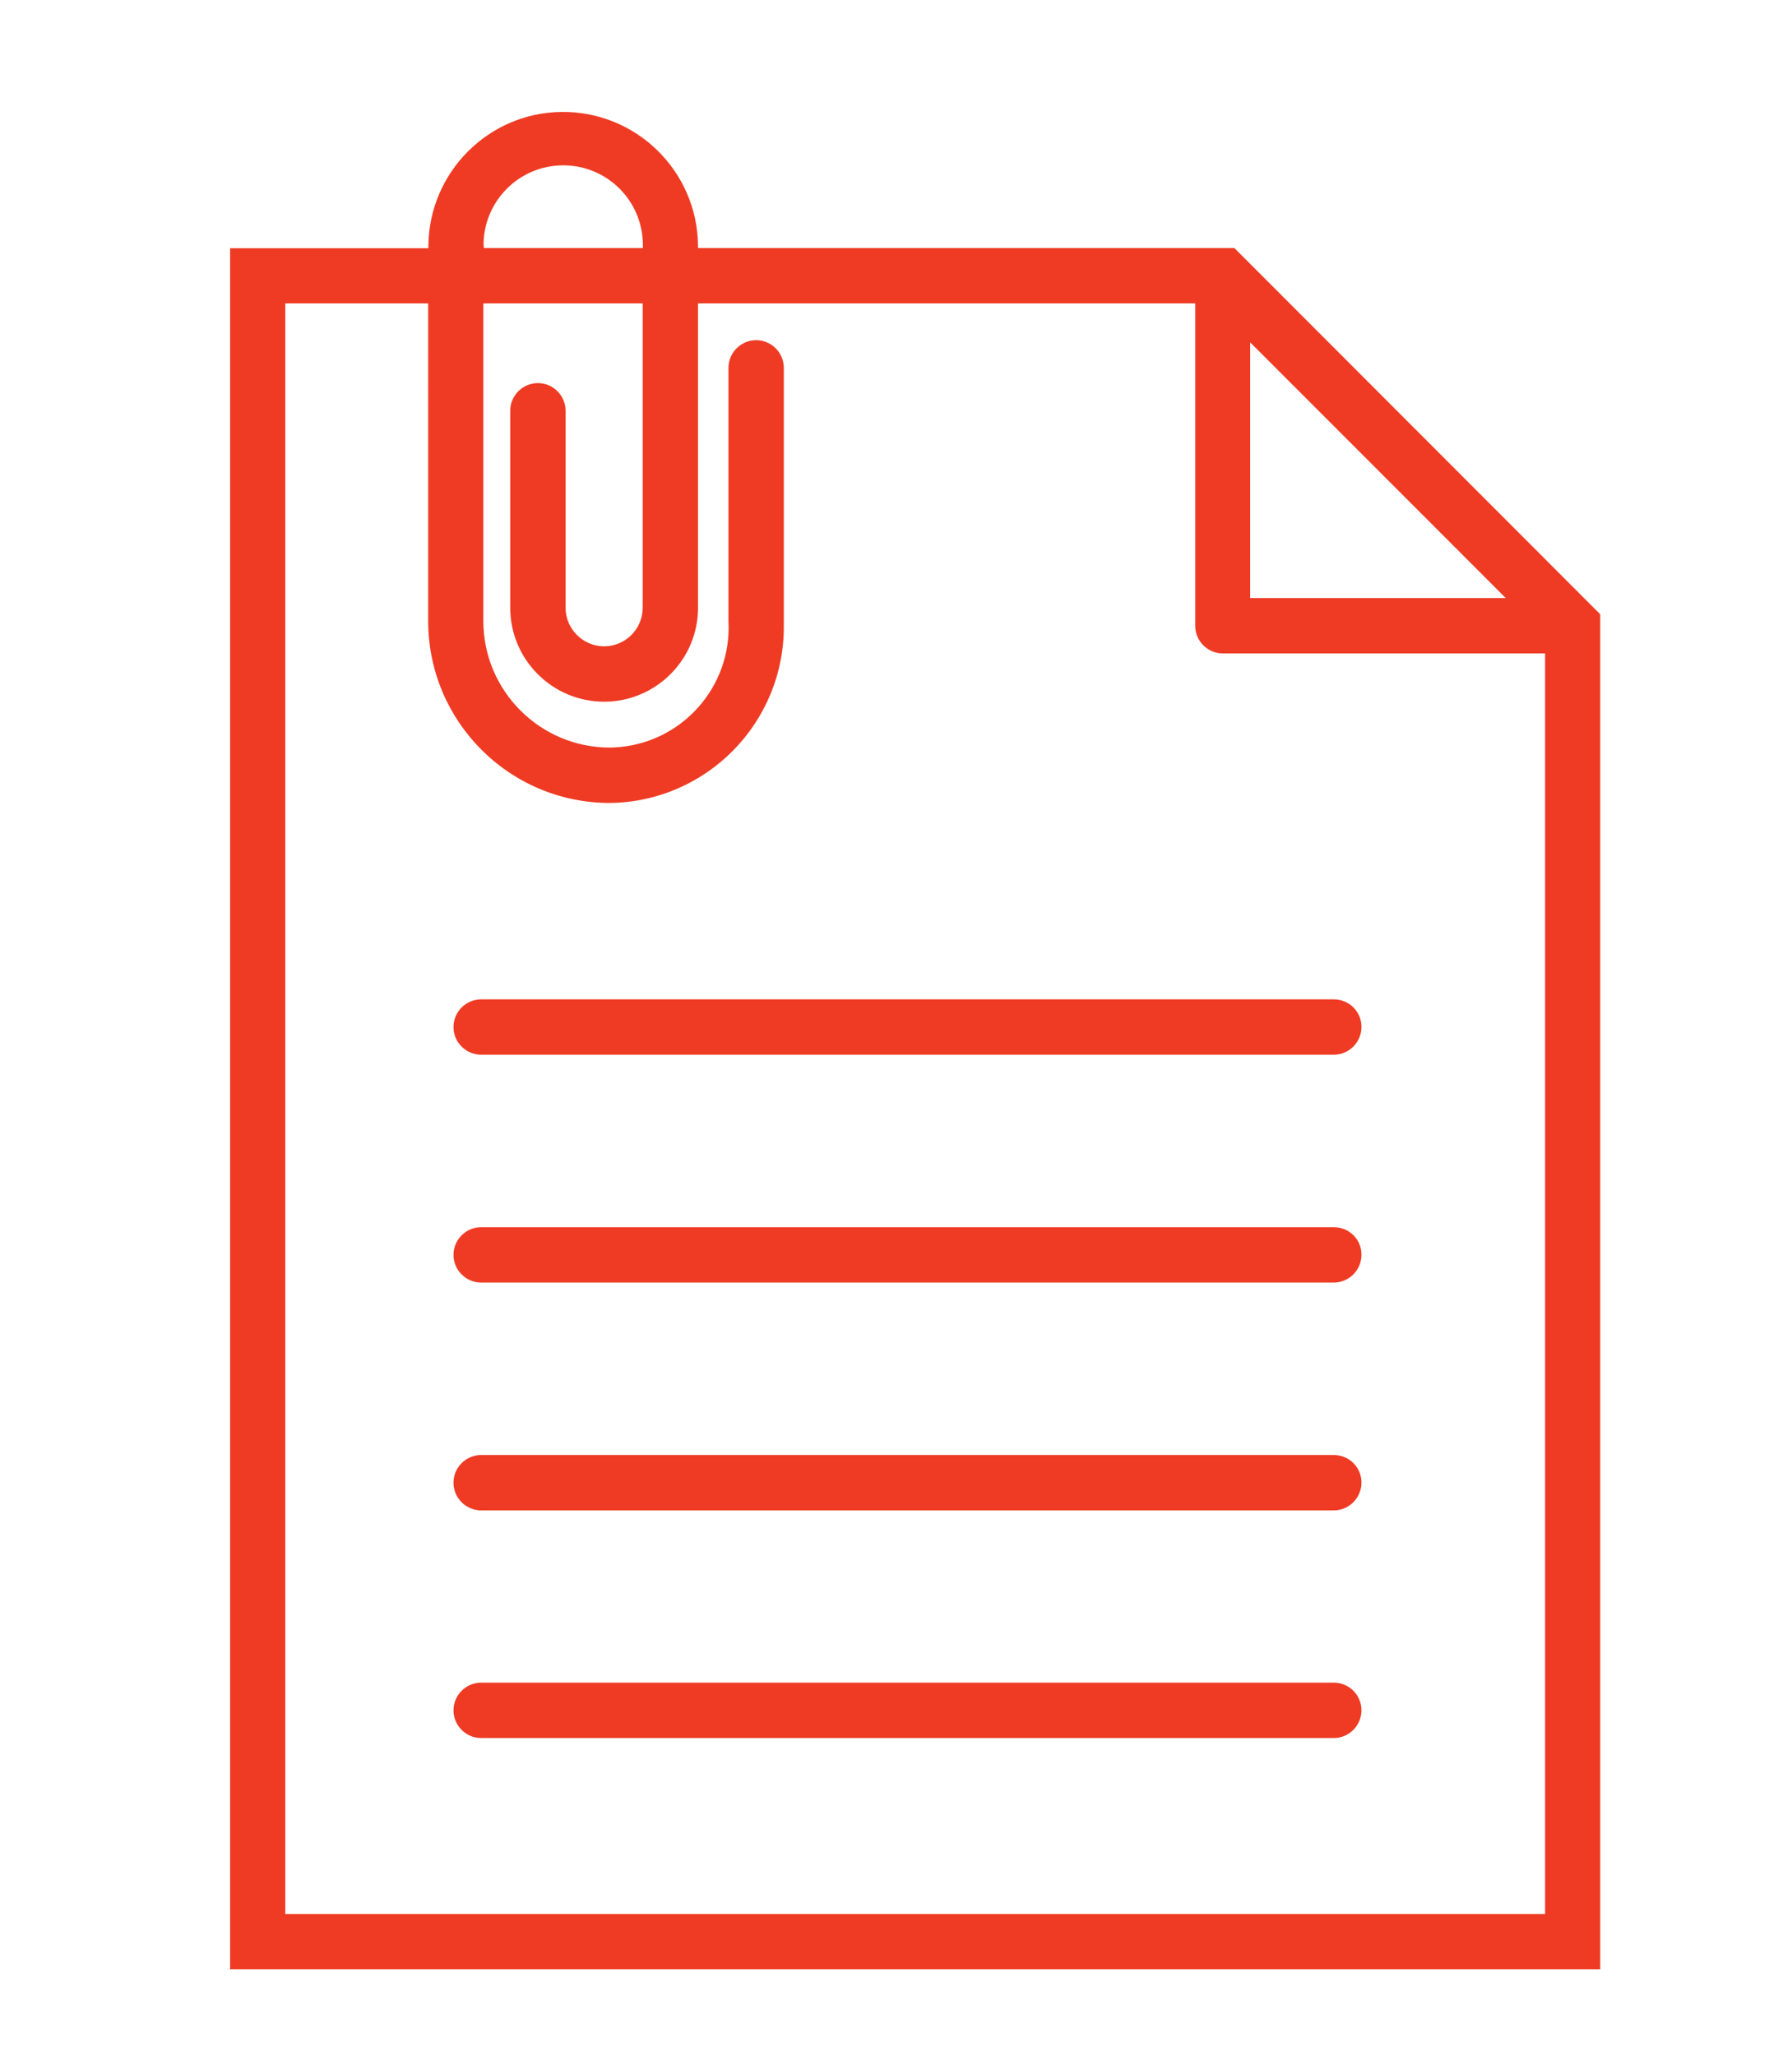
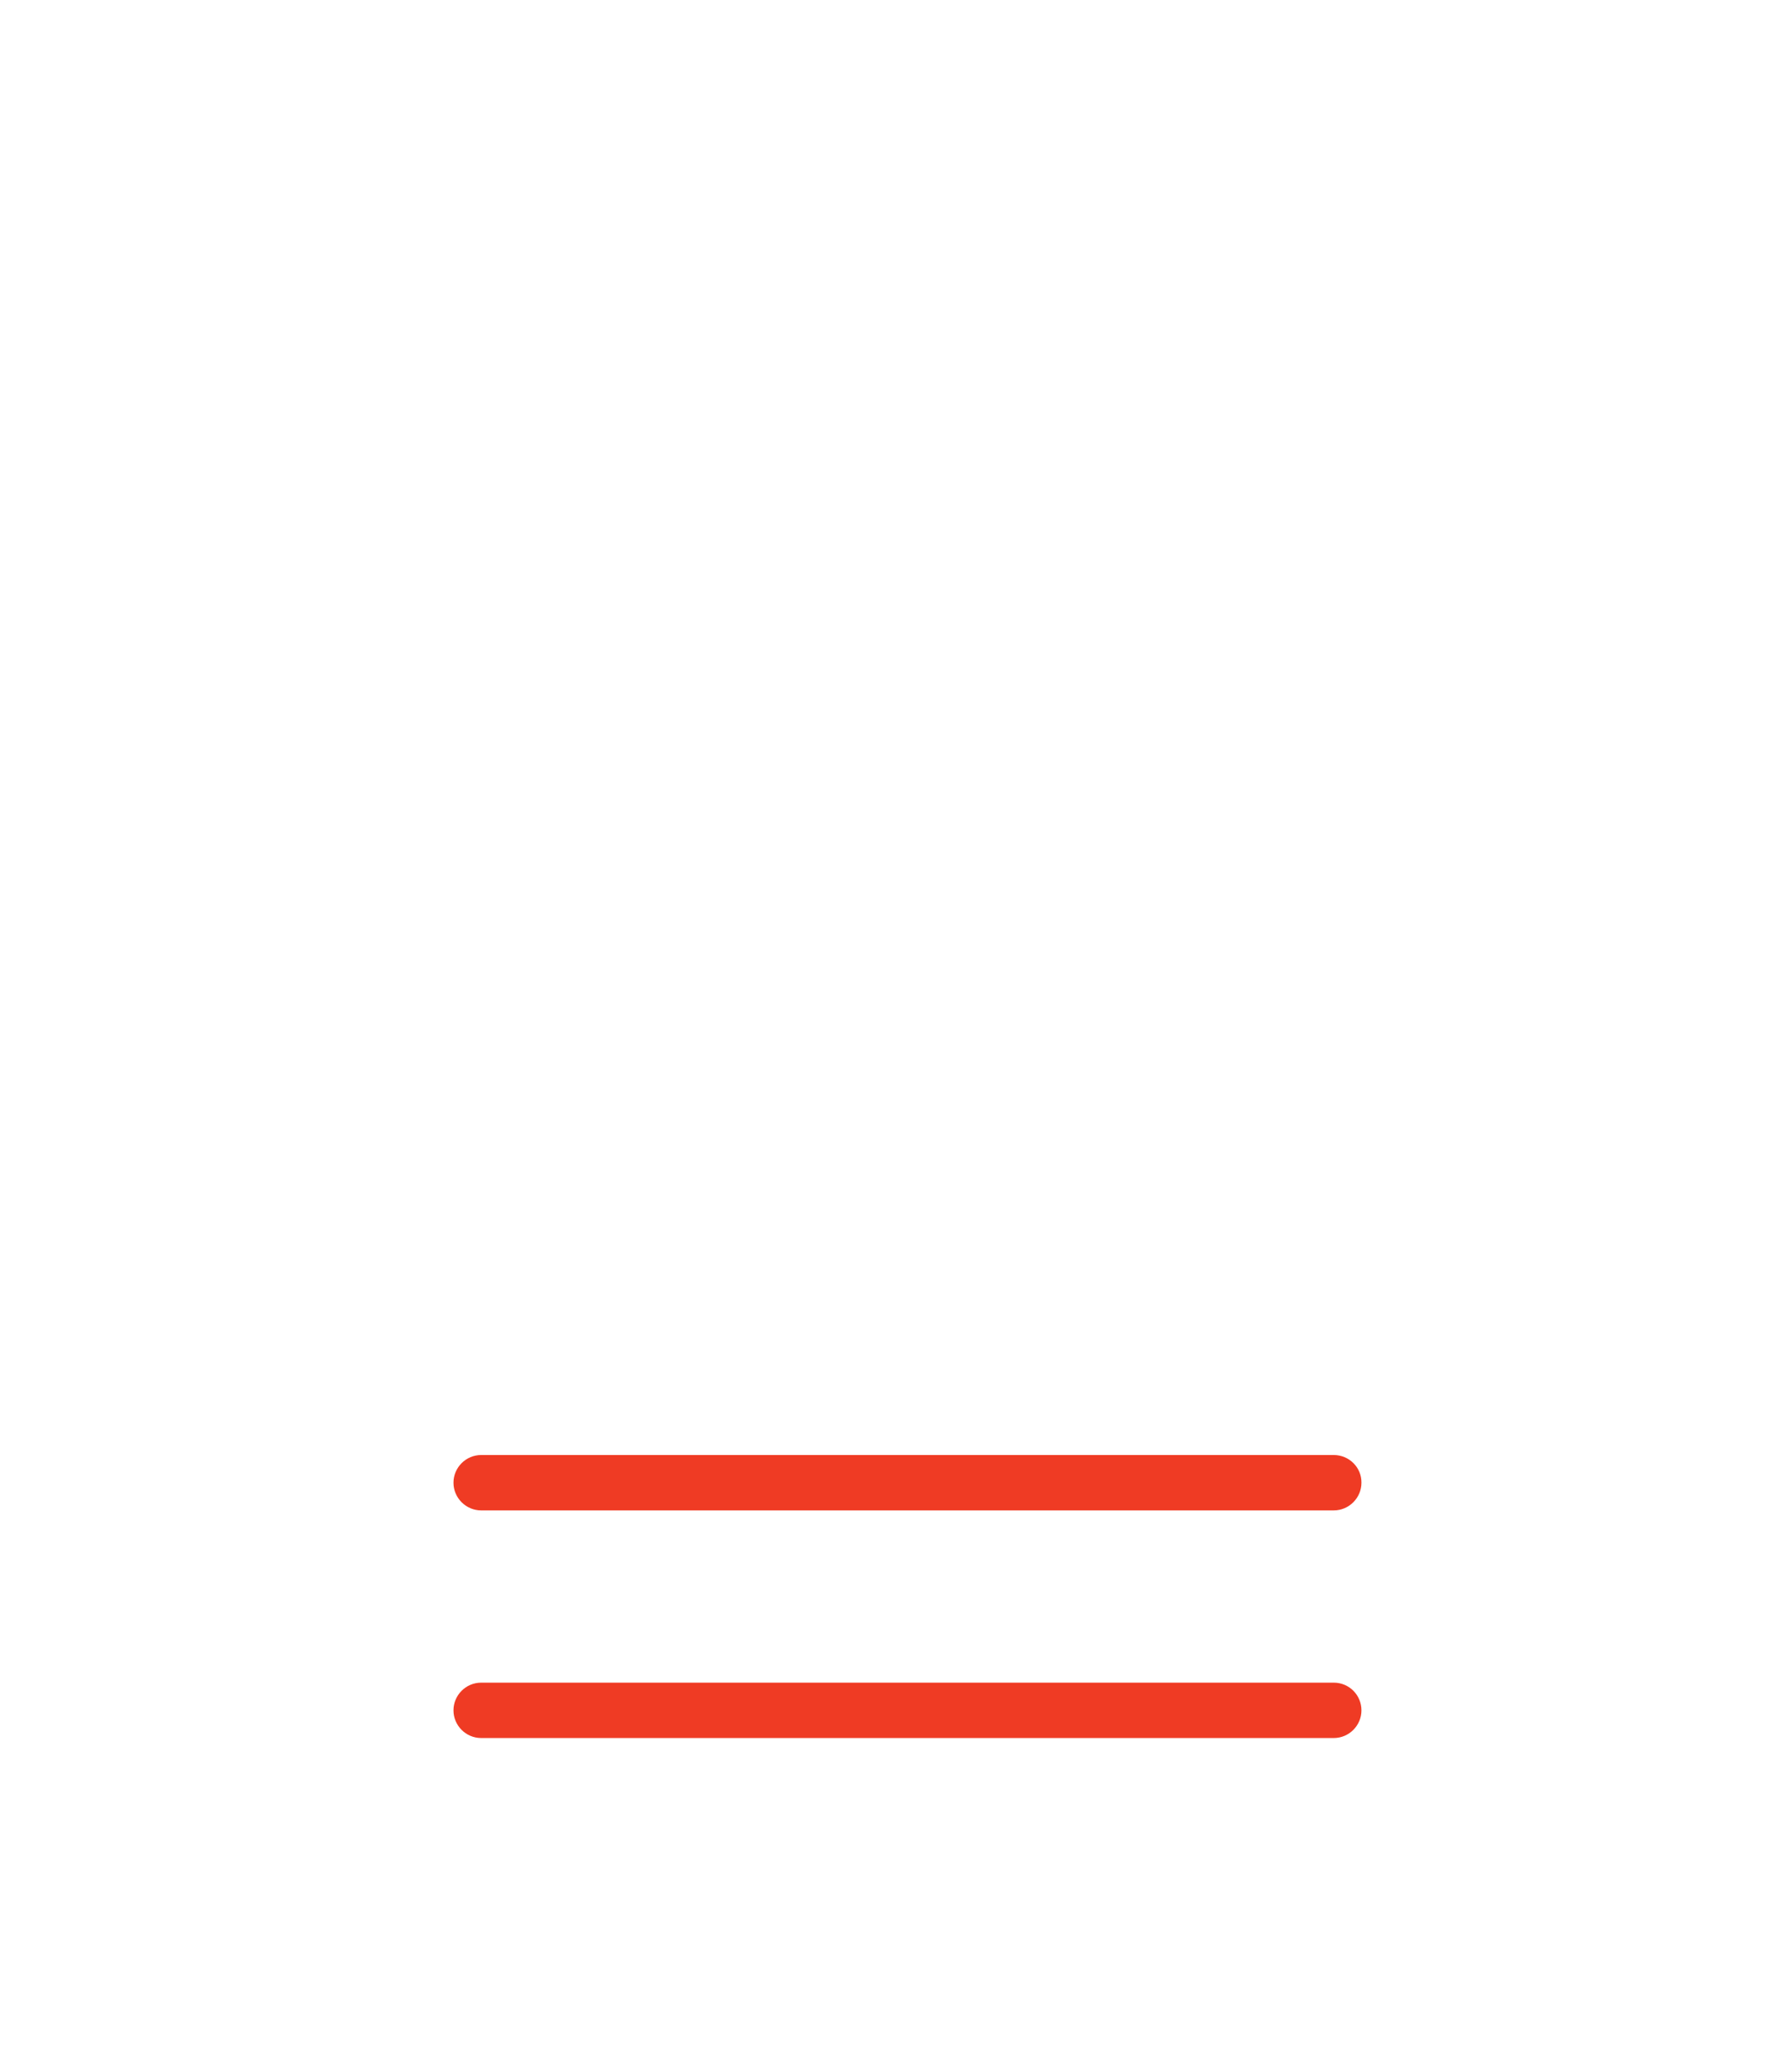
<svg xmlns="http://www.w3.org/2000/svg" version="1.1" id="Layer_1" x="0px" y="0px" viewBox="0 0 90.65 103.95" style="enable-background:new 0 0 90.65 103.95;" xml:space="preserve">
  <style type="text/css">
	.st0{fill:#EF3B24;}
</style>
  <g id="Group_538" transform="translate(-201 -1186)">
    <g id="Group_537" transform="translate(201 1186)">
-       <path id="Path_2962" class="st0" d="M80.54,30.65L80.54,30.65l-17.7-17.71l0,0l-0.4-0.4H35.31V12.4c-0.05-3.77-3.14-6.78-6.9-6.74    c-3.7,0.04-6.69,3.04-6.74,6.74v0.15H11.64v87.02h69.31V31.06L80.54,30.65z M63.24,17.31l12.93,12.93H63.24V17.31z M24.46,12.39    c0-2.22,1.8-4.03,4.03-4.03s4.03,1.8,4.03,4.03v0.15h-8.05V12.39z M14.43,96.77V15.34h7.23V31.4c0,5.08,4.11,9.2,9.19,9.2    c4.92-0.06,8.85-4.09,8.8-9c0-0.07,0-0.13,0-0.2V18.6c0-0.77-0.63-1.4-1.4-1.4s-1.4,0.63-1.4,1.4c0,0,0,0,0,0v12.8    c0.18,3.35-2.39,6.21-5.74,6.39c-0.09,0-0.18,0.01-0.26,0.01c-3.53,0-6.4-2.87-6.4-6.4V15.34h8.06v15.39    c0,1.08-0.88,1.95-1.95,1.95s-1.95-0.88-1.95-1.95v-9.96c0-0.77-0.63-1.4-1.4-1.4s-1.4,0.63-1.4,1.4c0,0,0,0,0,0v9.96    c0,2.62,2.13,4.75,4.75,4.75s4.75-2.13,4.75-4.75V15.34h25.15v16.3c0,0.77,0.63,1.4,1.4,1.4l0,0h16.3v63.74H14.43z" />
-       <path id="Path_2963" class="st0" d="M67.47,50.53H24.34c-0.77,0-1.4,0.63-1.4,1.4c0,0.77,0.63,1.4,1.4,1.4c0,0,0,0,0,0h43.13    c0.77,0,1.4-0.63,1.4-1.4C68.88,51.16,68.25,50.53,67.47,50.53C67.48,50.53,67.47,50.53,67.47,50.53L67.47,50.53z" />
-       <path id="Path_2964" class="st0" d="M67.47,62.05H24.34c-0.77,0-1.4,0.63-1.4,1.4c0,0.77,0.63,1.4,1.4,1.4h43.13    c0.77,0,1.4-0.63,1.4-1.4C68.88,62.67,68.25,62.05,67.47,62.05C67.48,62.05,67.47,62.05,67.47,62.05L67.47,62.05z" />
      <path id="Path_2965" class="st0" d="M67.47,73.57H24.34c-0.77,0-1.4,0.63-1.4,1.4c0,0.77,0.63,1.4,1.4,1.4c0,0,0,0,0,0h43.13    c0.77,0,1.4-0.63,1.4-1.4C68.88,74.2,68.25,73.57,67.47,73.57C67.48,73.57,67.47,73.57,67.47,73.57L67.47,73.57z" />
      <path id="Path_2966" class="st0" d="M67.47,85.08H24.34c-0.77,0-1.4,0.63-1.4,1.4c0,0.77,0.63,1.4,1.4,1.4h43.13    c0.77,0,1.4-0.63,1.4-1.4C68.87,85.71,68.25,85.08,67.47,85.08L67.47,85.08z" />
    </g>
  </g>
</svg>